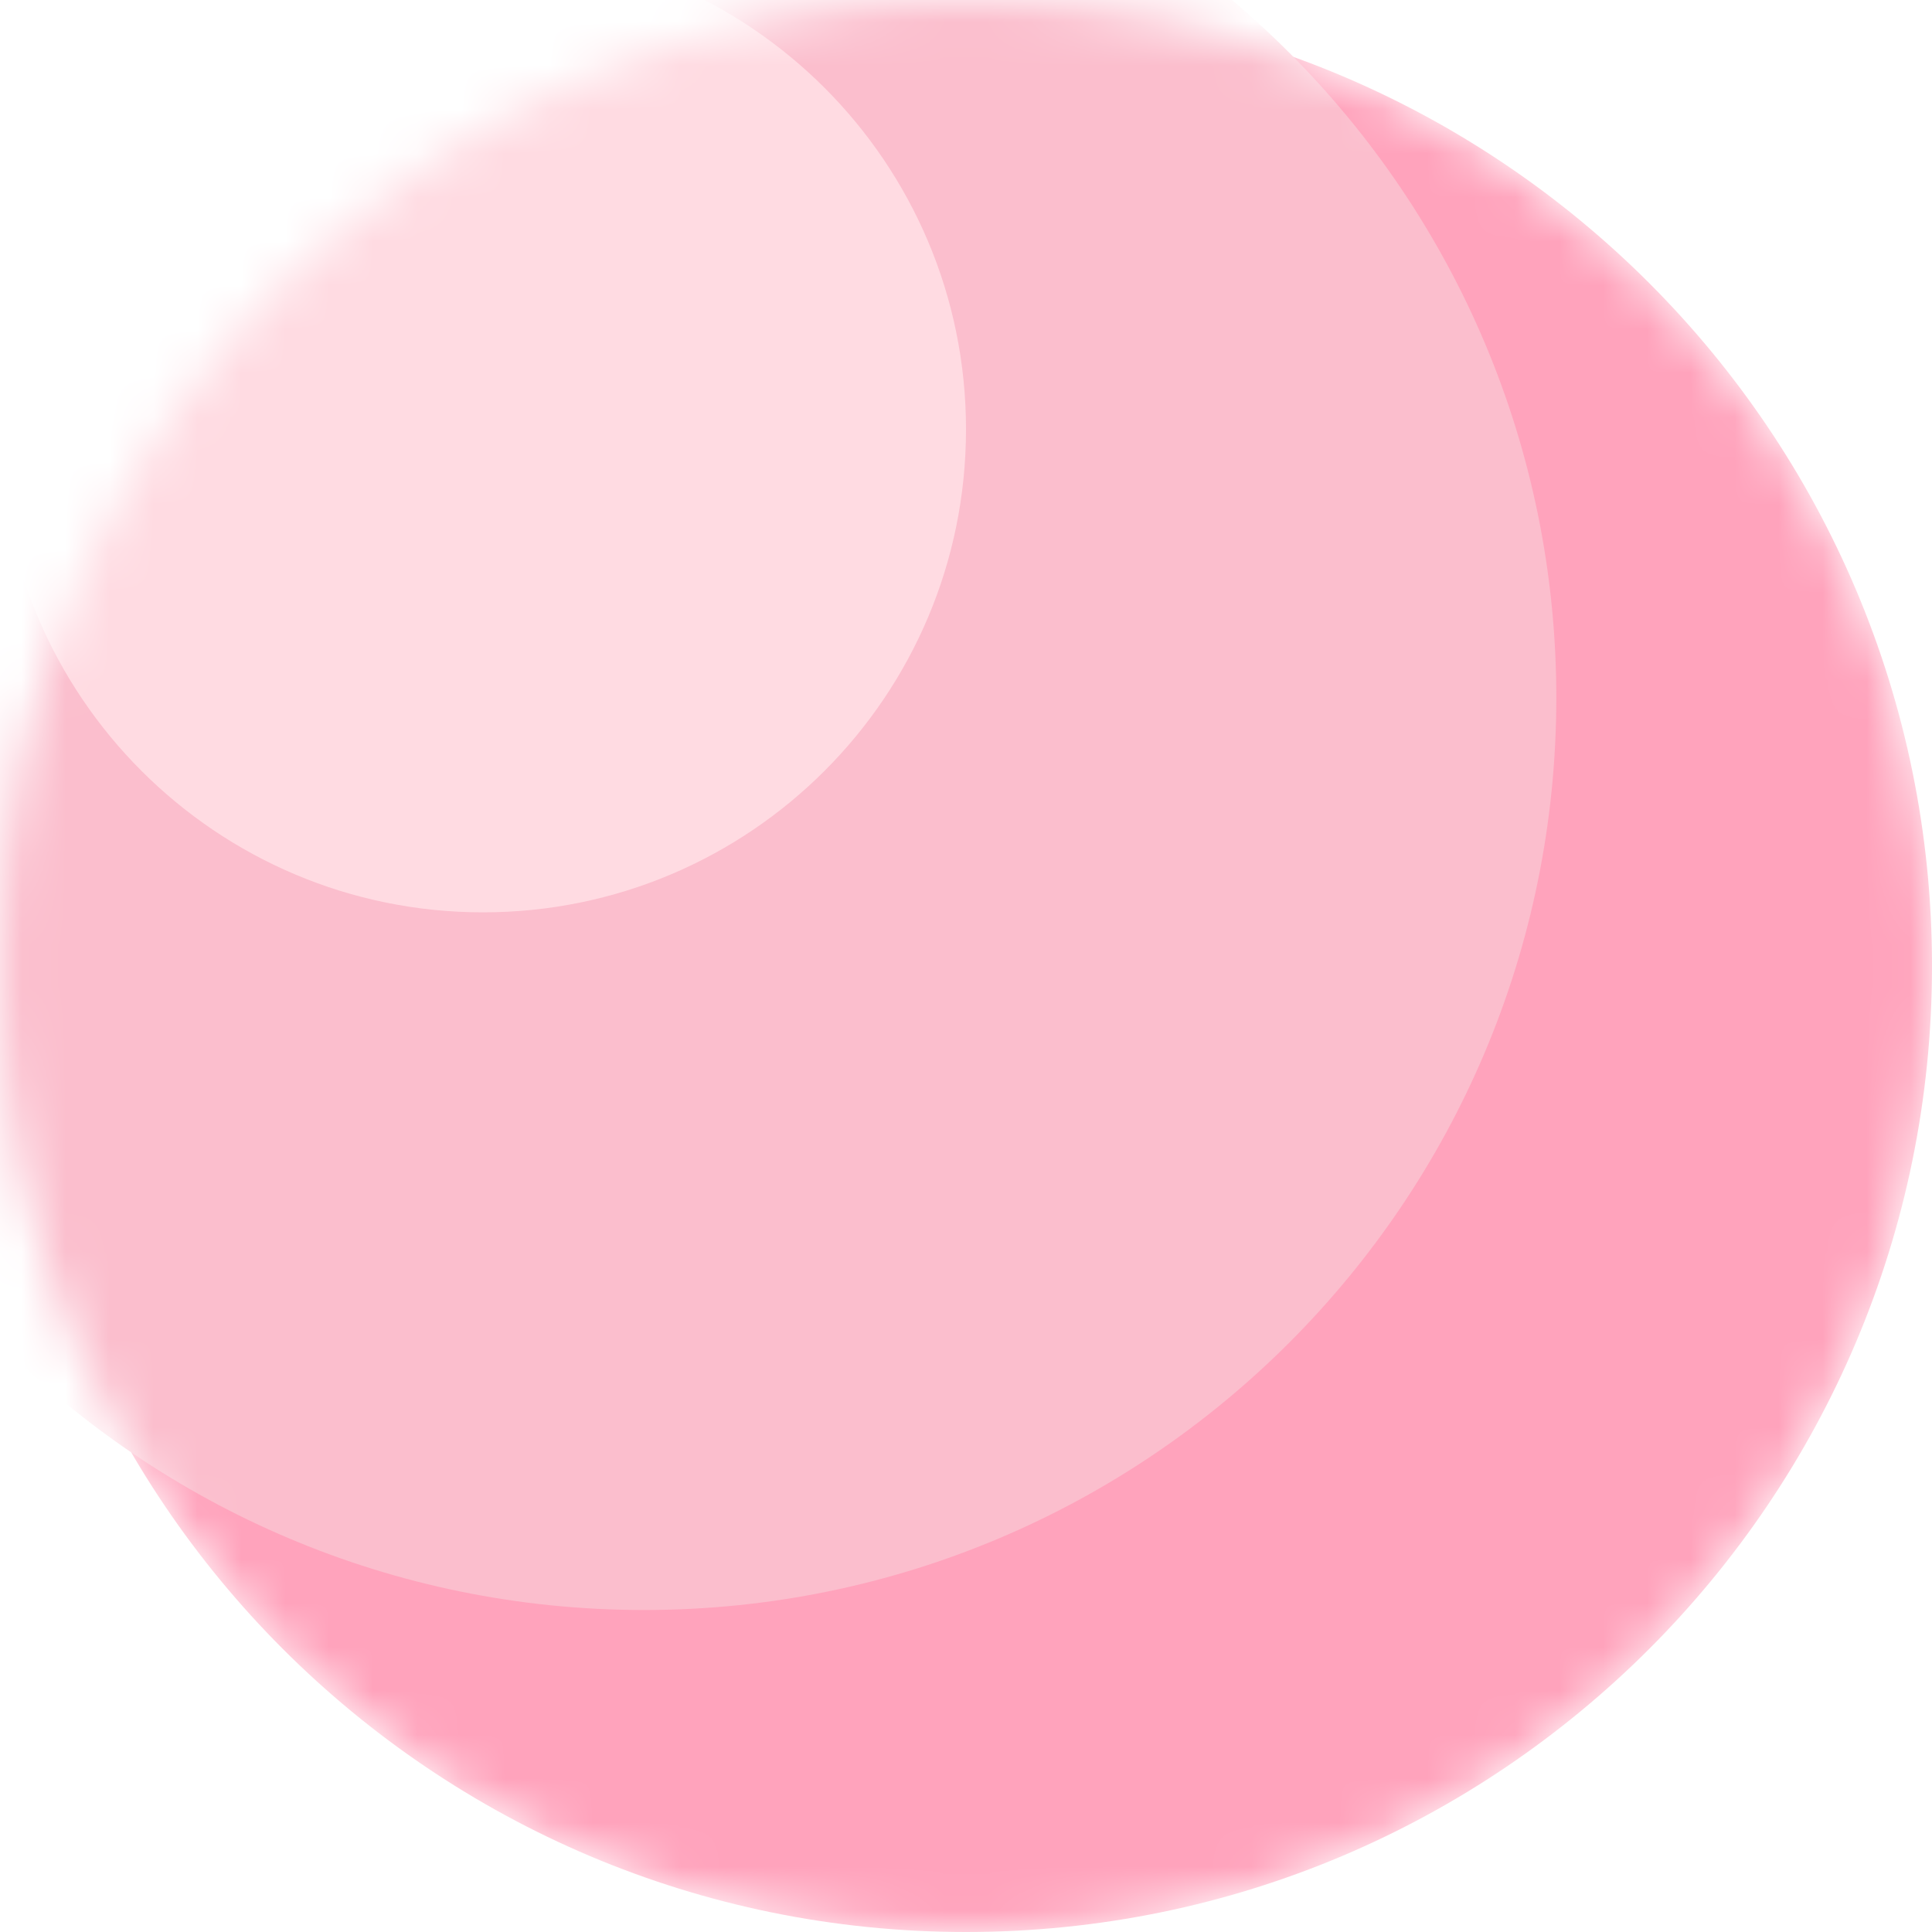
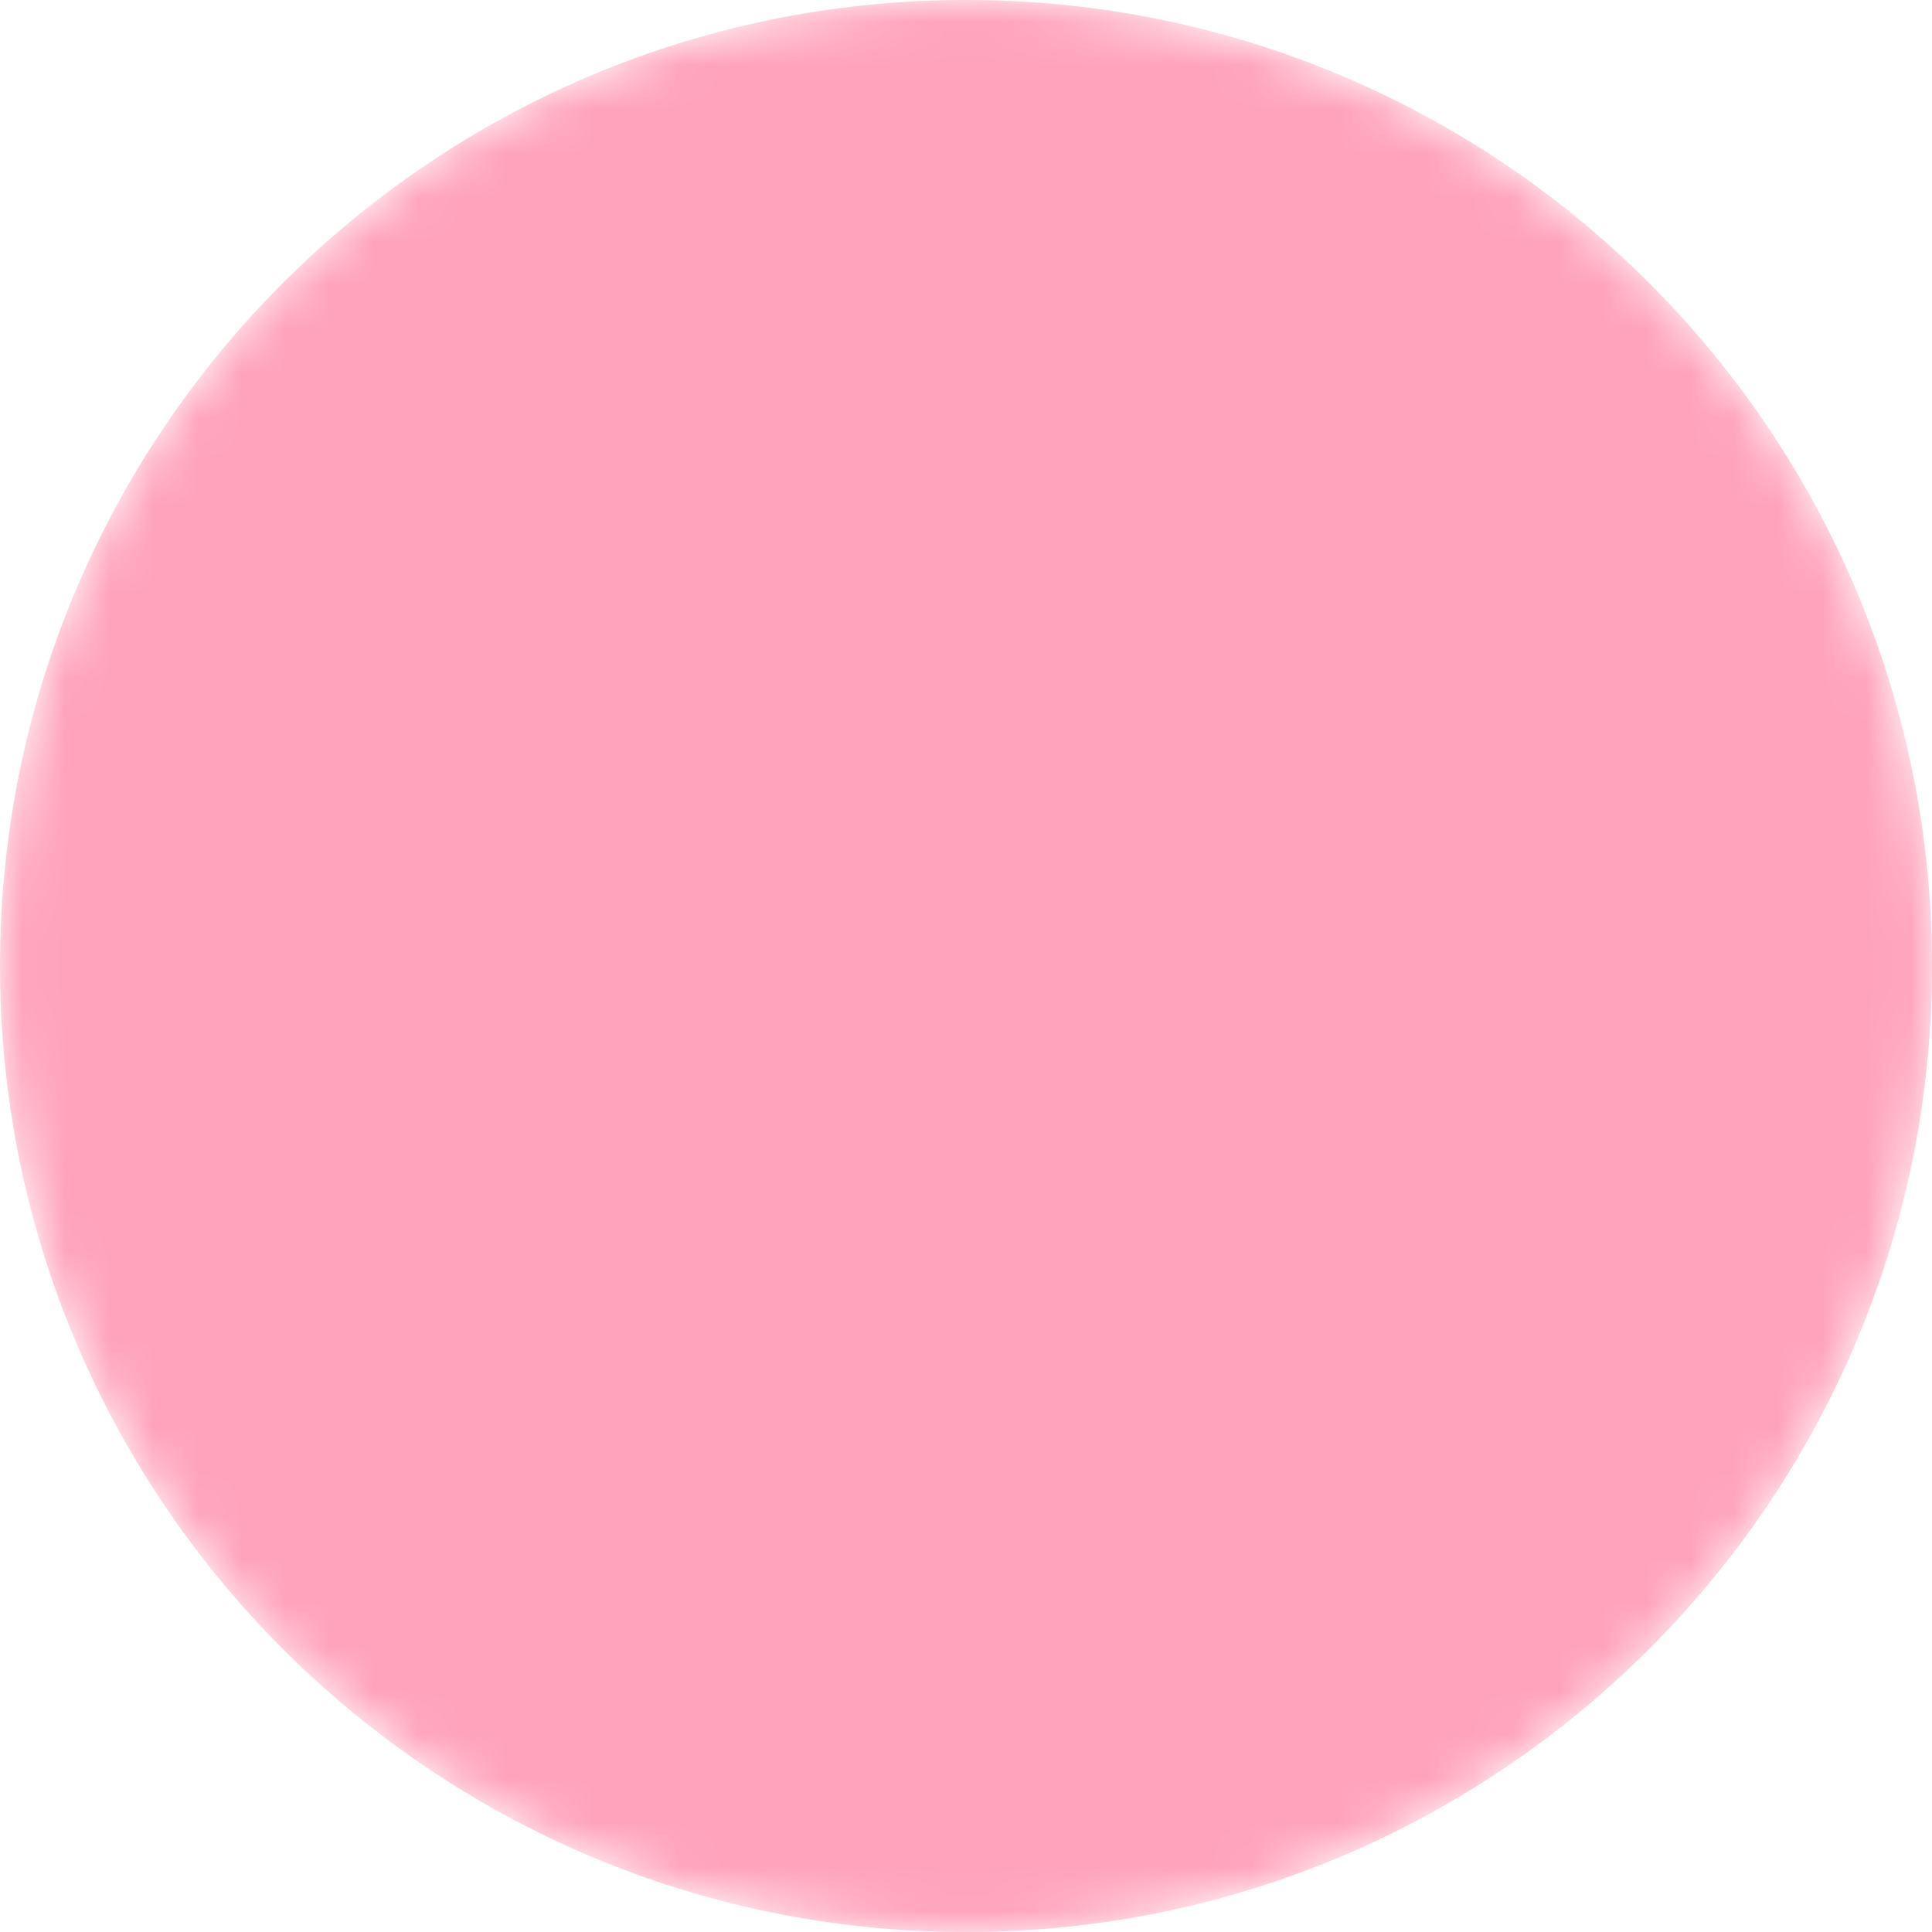
<svg xmlns="http://www.w3.org/2000/svg" width="44" height="44" viewBox="0 0 44 44" fill="none">
  <mask id="mask0_1_10" style="mask-type:alpha" maskUnits="userSpaceOnUse" x="0" y="0" width="44" height="44">
    <path d="M22 44C34.15 44 44 34.15 44 22C44 9.85 34.15 0 22 0C9.85 0 0 9.85 0 22C0 34.15 9.85 44 22 44Z" fill="#FFDBE2" />
  </mask>
  <g mask="url(#mask0_1_10)">
    <path d="M22 44C34.15 44 44 34.15 44 22C44 9.85 34.15 0 22 0C9.85 0 0 9.85 0 22C0 34.15 9.85 44 22 44Z" fill="#FFA3BC" />
-     <path d="M14.667 36.667C26.142 36.667 35.444 27.364 35.444 15.889C35.444 4.414 26.142 -4.889 14.667 -4.889C3.191 -4.889 -6.111 4.414 -6.111 15.889C-6.111 27.364 3.191 36.667 14.667 36.667Z" fill="#FBBECD" />
-     <path d="M11 20.778C17.075 20.778 22 15.853 22 9.778C22 3.703 17.075 -1.222 11 -1.222C4.925 -1.222 0 3.703 0 9.778C0 15.853 4.925 20.778 11 20.778Z" fill="#FFDBE2" />
  </g>
</svg>